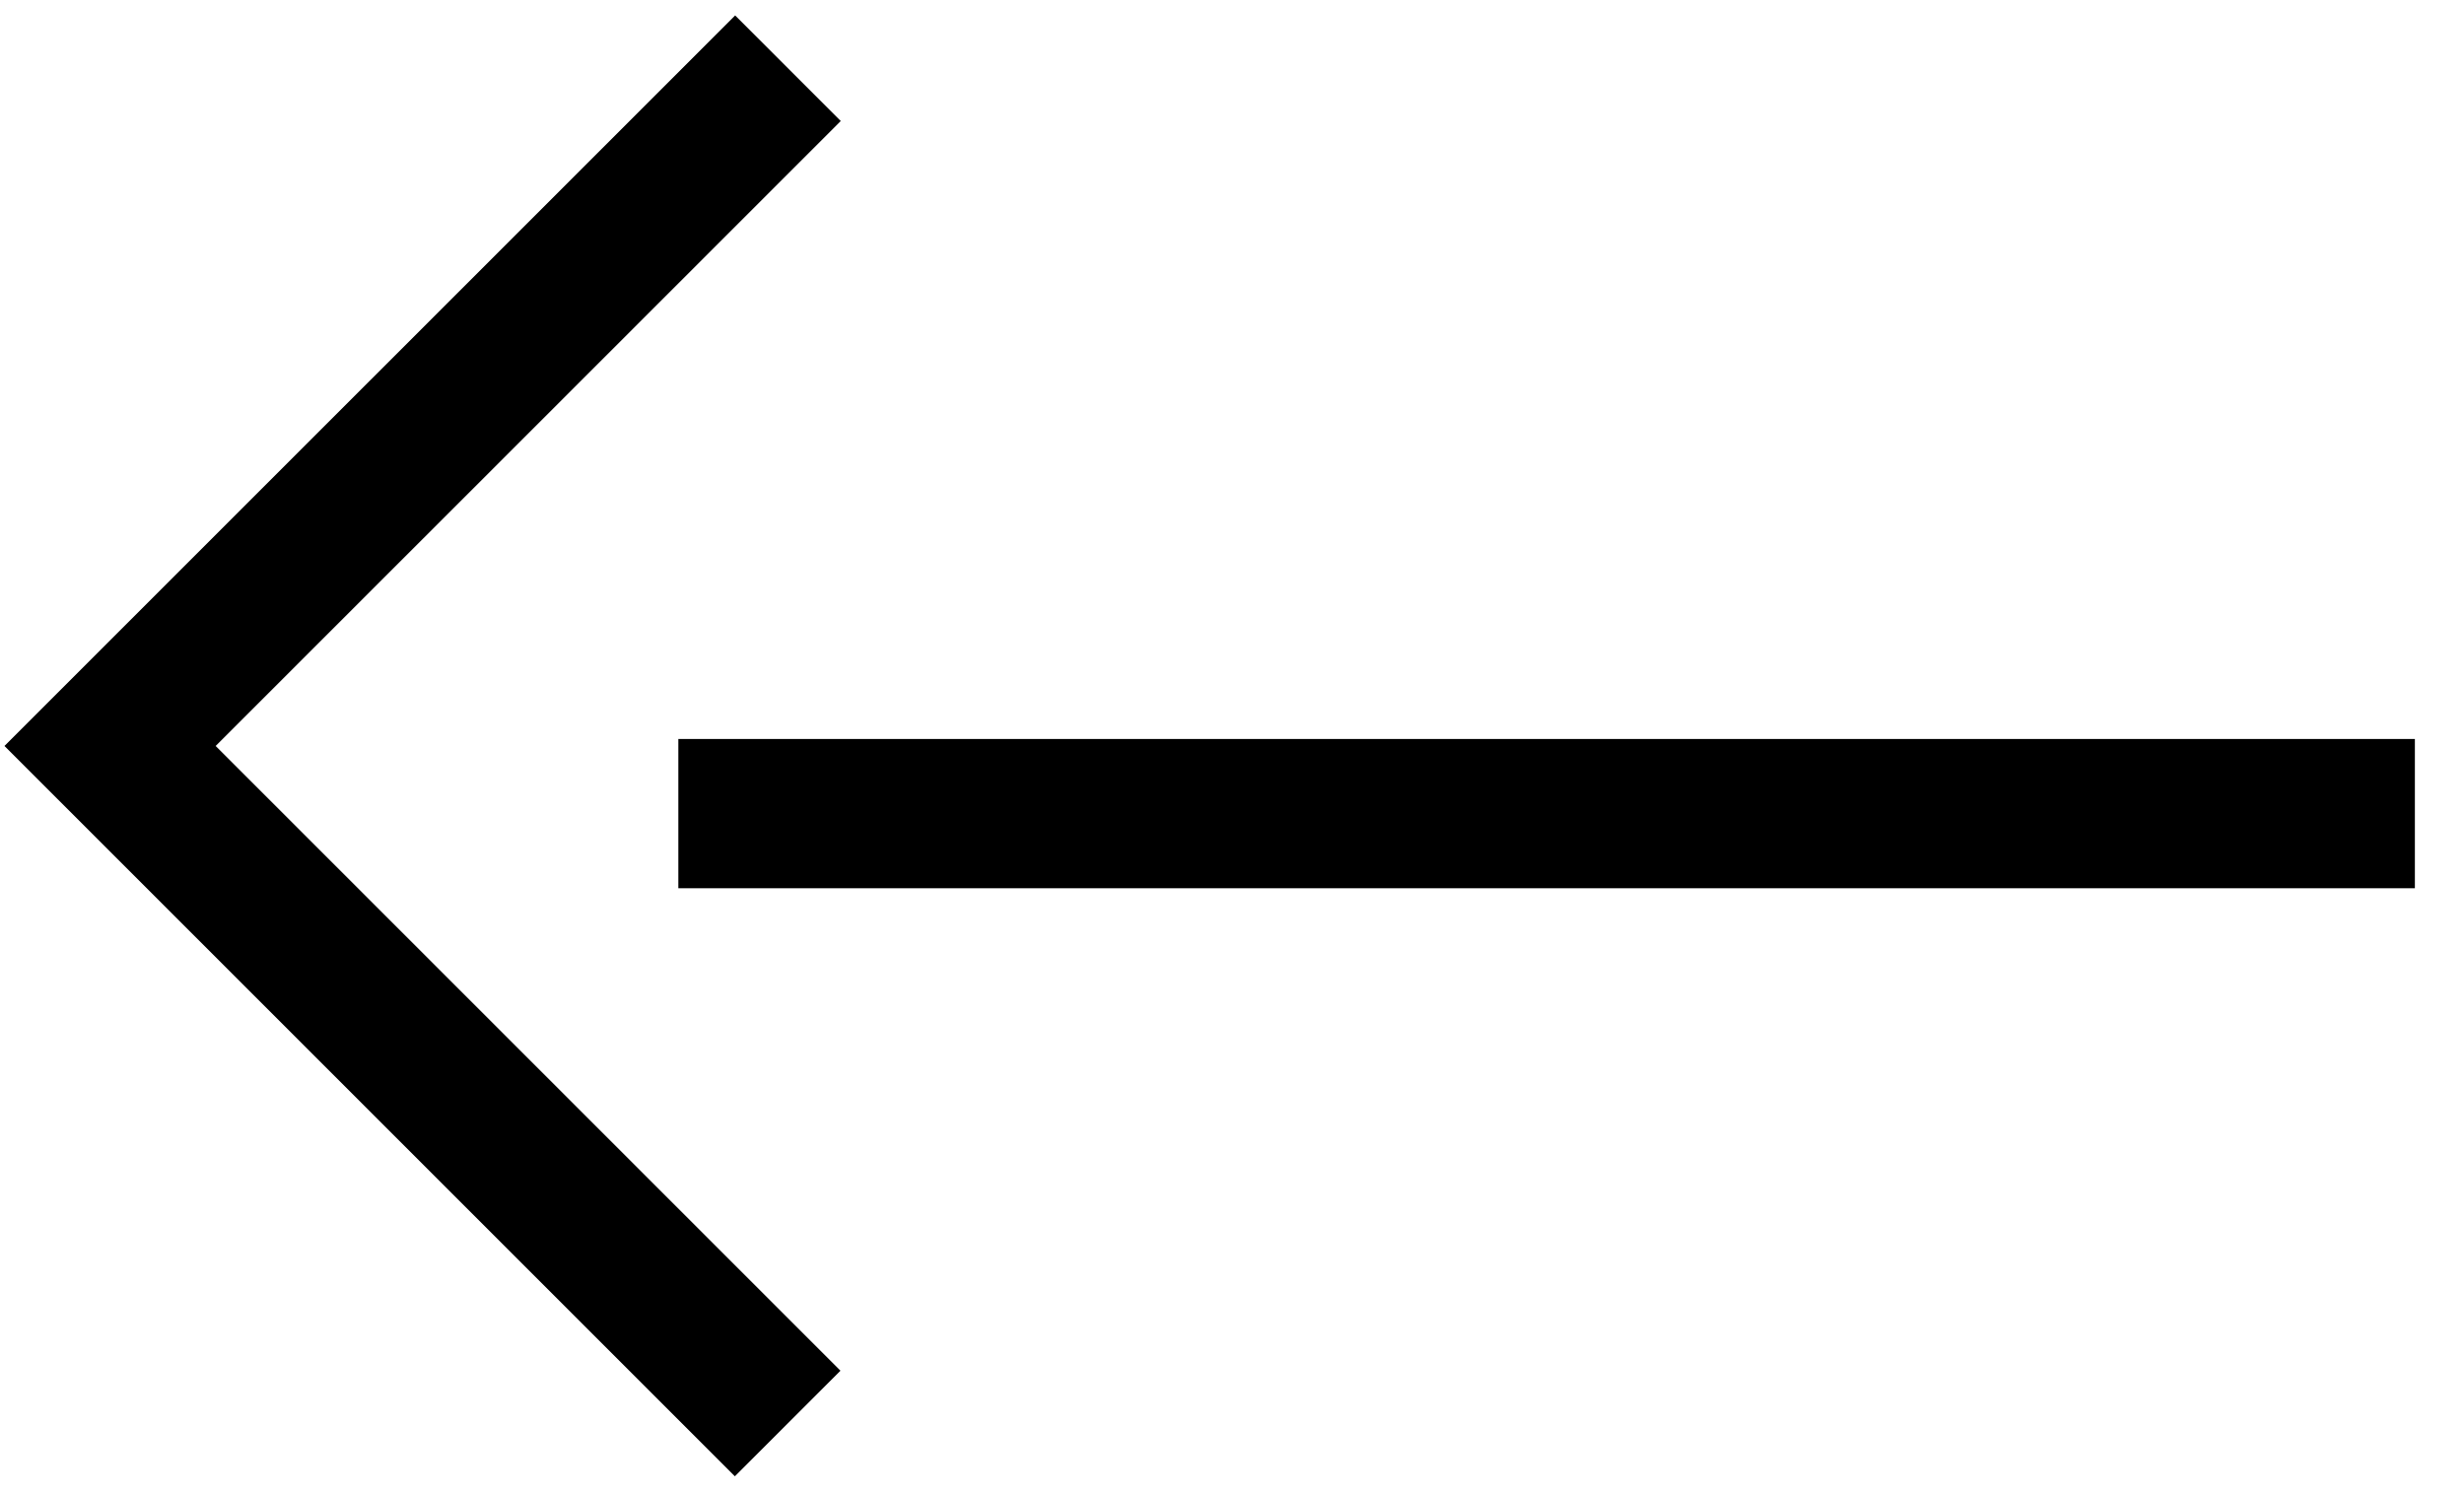
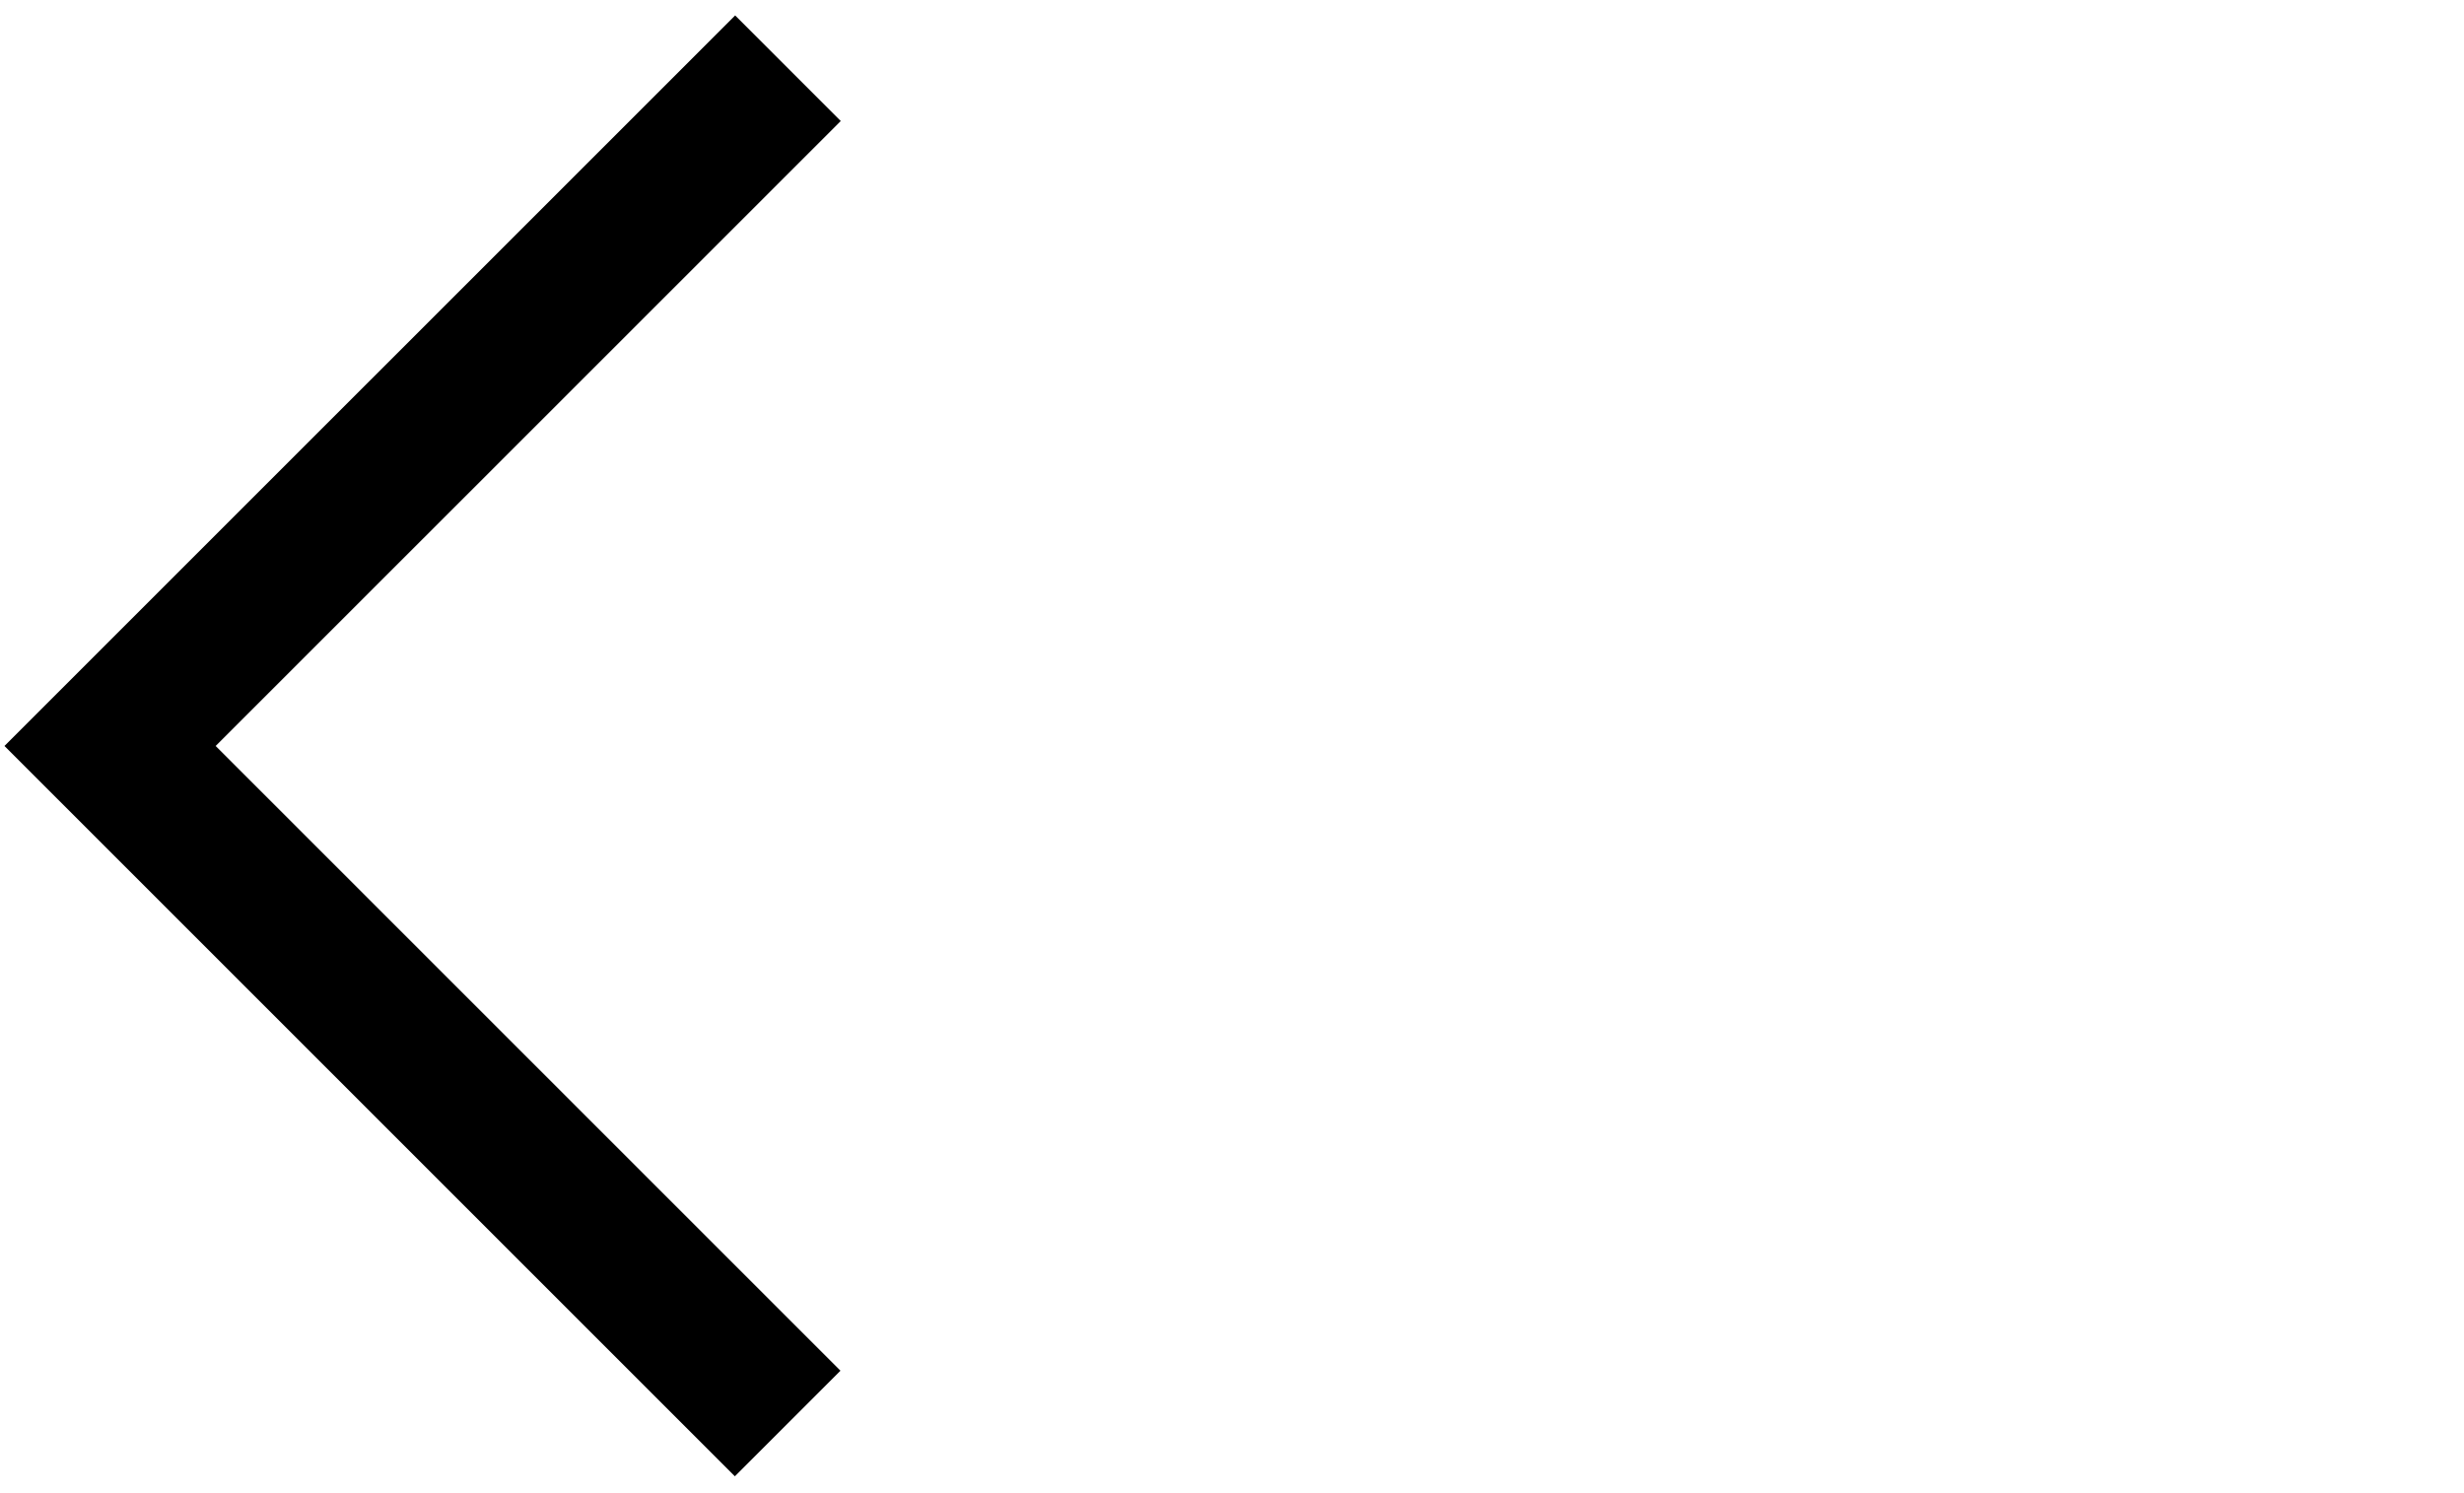
<svg xmlns="http://www.w3.org/2000/svg" width="33px" height="20px" viewBox="0 0 33 20" version="1.1">
  <title>Group 12 Copy 2</title>
  <desc>Created with Sketch.</desc>
  <defs />
  <g id="Page-1" stroke="none" stroke-width="1" fill="none" fill-rule="evenodd">
    <g id="blogs-internas" transform="translate(-1192, -2928)" stroke="#000000" stroke-width="2">
      <g id="Group-8" transform="translate(1192, 2924)">
        <g id="Group-12-Copy-2" transform="translate(16.5, 14) rotate(90) translate(-16.5, -14) translate(7, -2)">
-           <path d="M10.398,0.158 L10.398,23.415" id="Path-3" />
          <polyline id="Path-4" points="0.414 21.947 9.492 31.026 18.567 21.951" />
        </g>
      </g>
    </g>
  </g>
</svg>